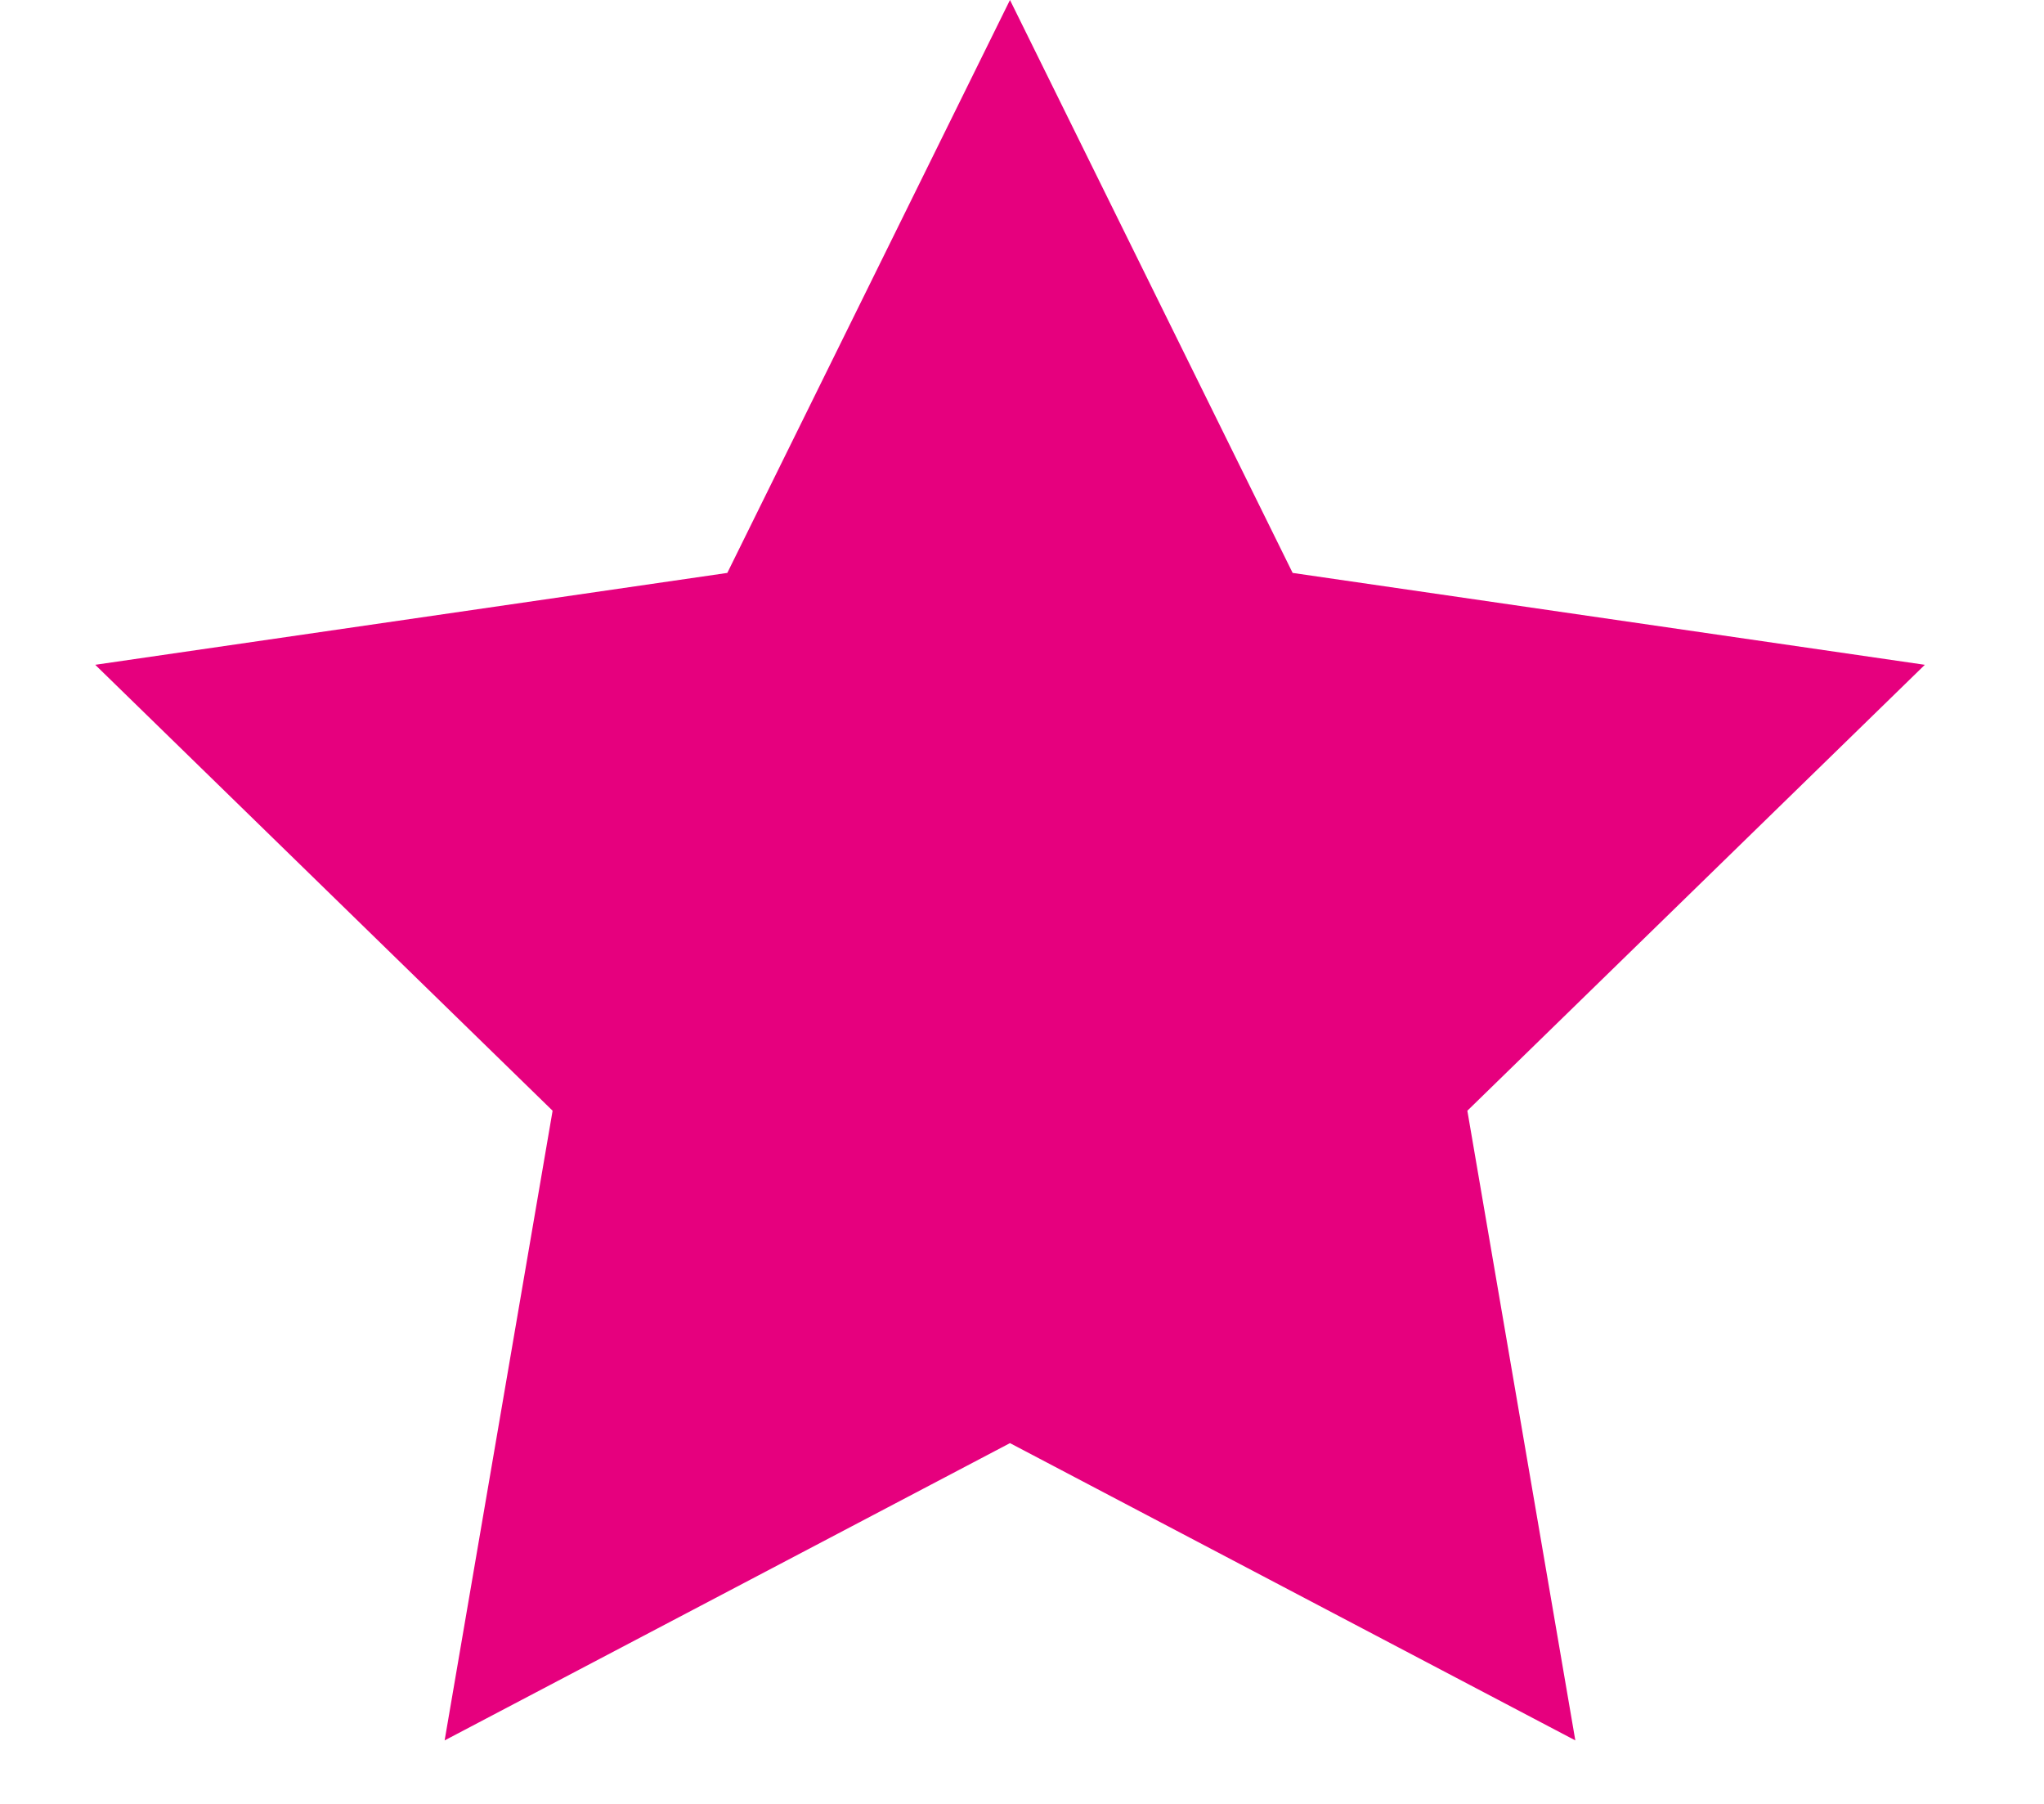
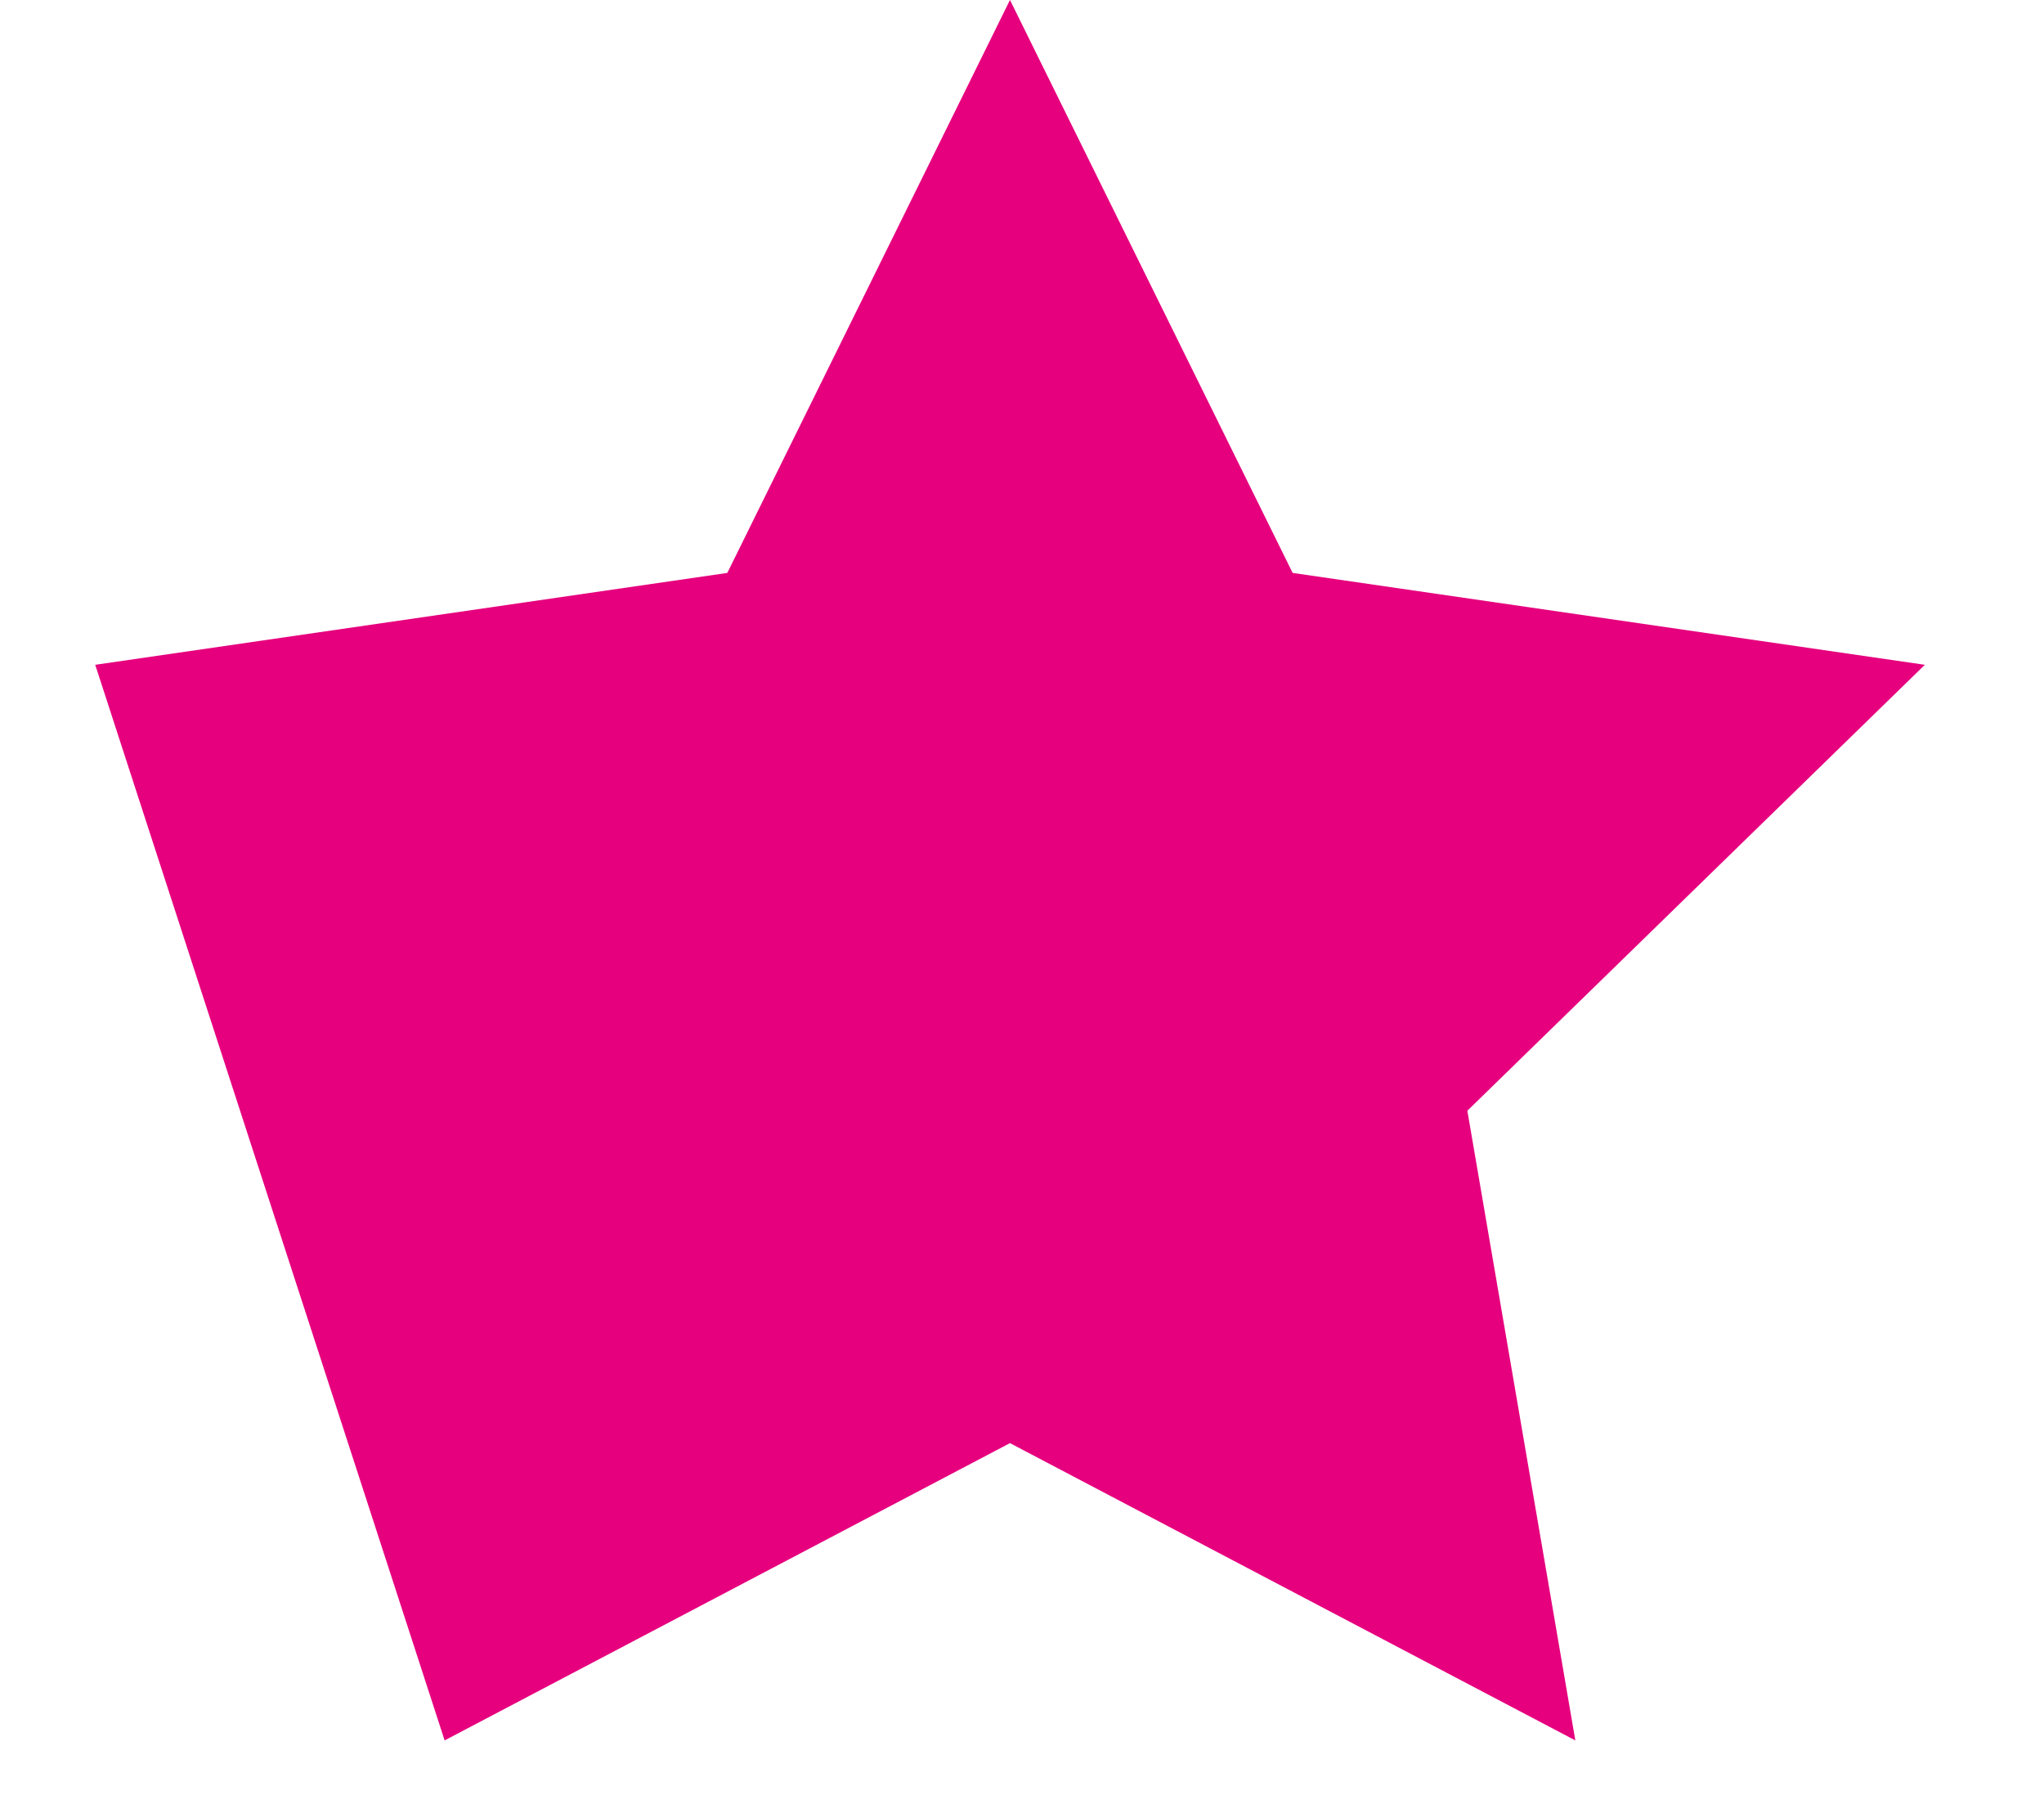
<svg xmlns="http://www.w3.org/2000/svg" width="17" height="15" viewBox="0 0 17 15" fill="none">
-   <path d="M8.4 0L10.751 4.764L16.009 5.528L12.204 9.236L13.102 14.472L8.4 12L3.698 14.472L4.596 9.236L0.792 5.528L6.049 4.764L8.4 0Z" fill="#E6007E" />
+   <path d="M8.4 0L10.751 4.764L16.009 5.528L12.204 9.236L13.102 14.472L8.4 12L3.698 14.472L0.792 5.528L6.049 4.764L8.4 0Z" fill="#E6007E" />
</svg>